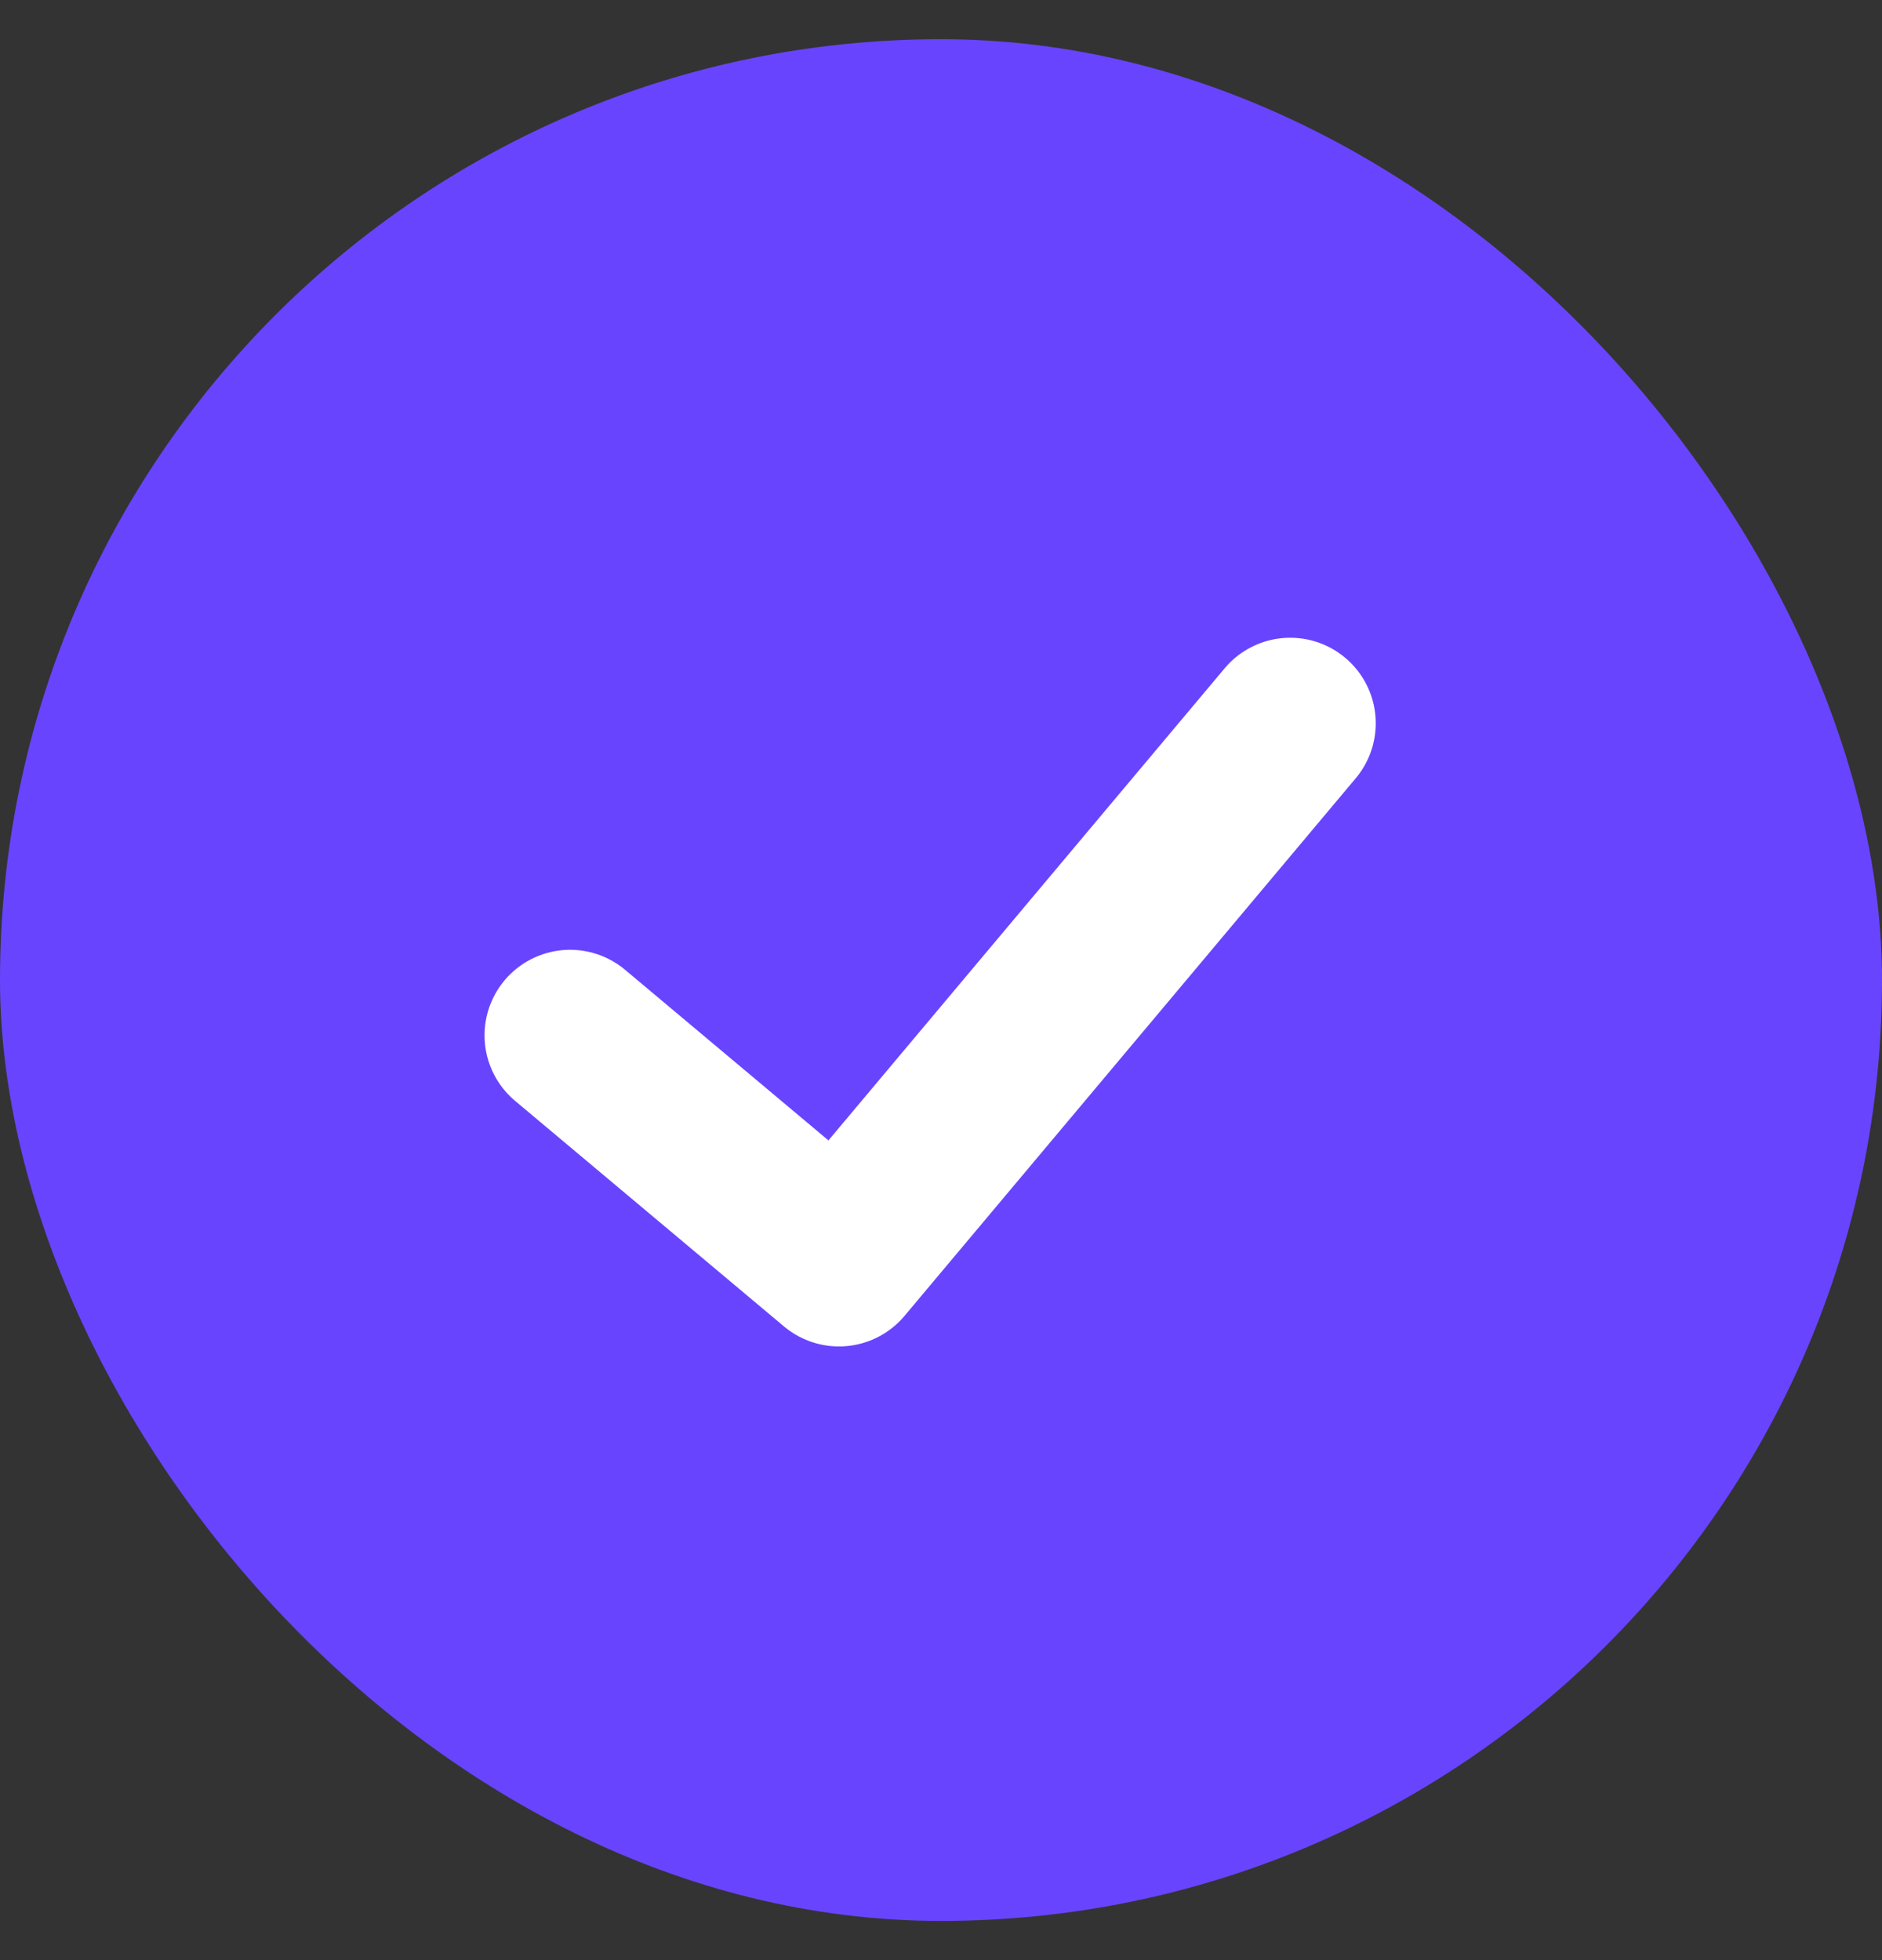
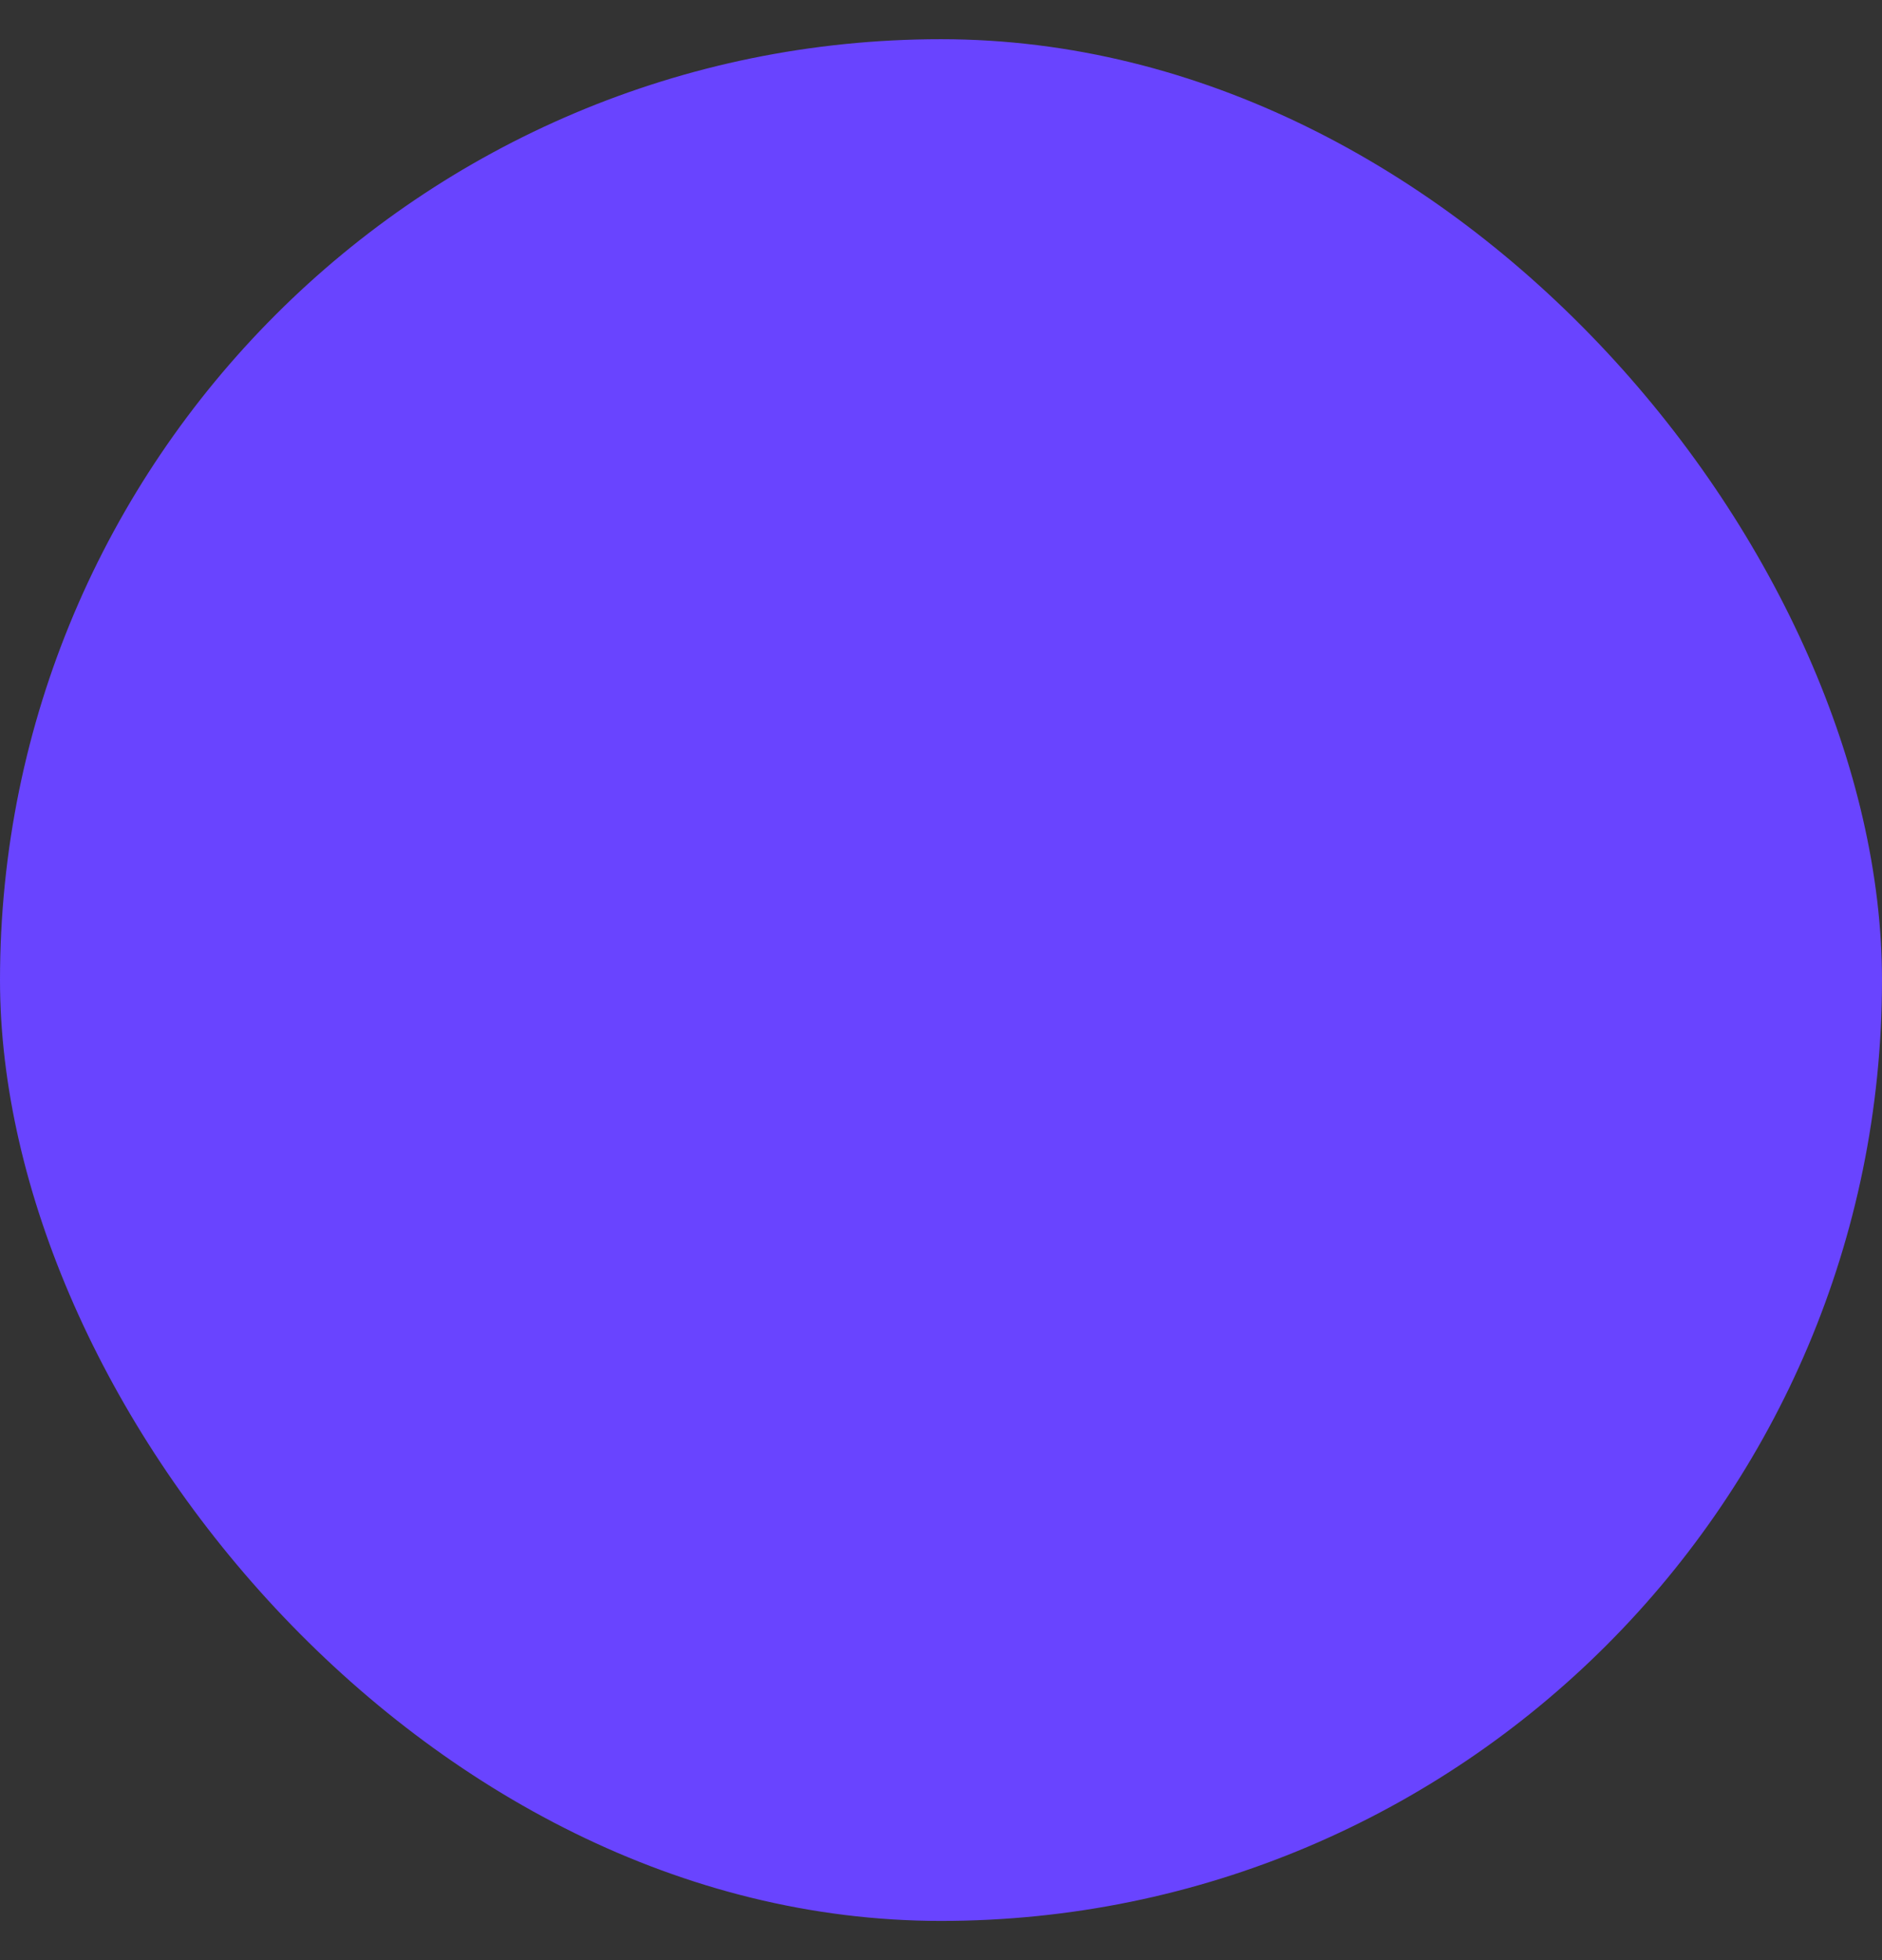
<svg xmlns="http://www.w3.org/2000/svg" width="24" height="25" viewBox="0 0 24 25" fill="none">
  <rect x="0" y="0" width="24" height="25" fill="#333333" stroke="none" />
  <rect y="0.5" width="24" height="24" rx="12" fill="#6944FF" />
-   <path d="M7.27 13.205L10.699 16.082L16.453 9.225" stroke="white" stroke-width="2.182" stroke-linecap="round" stroke-linejoin="round" />
</svg>